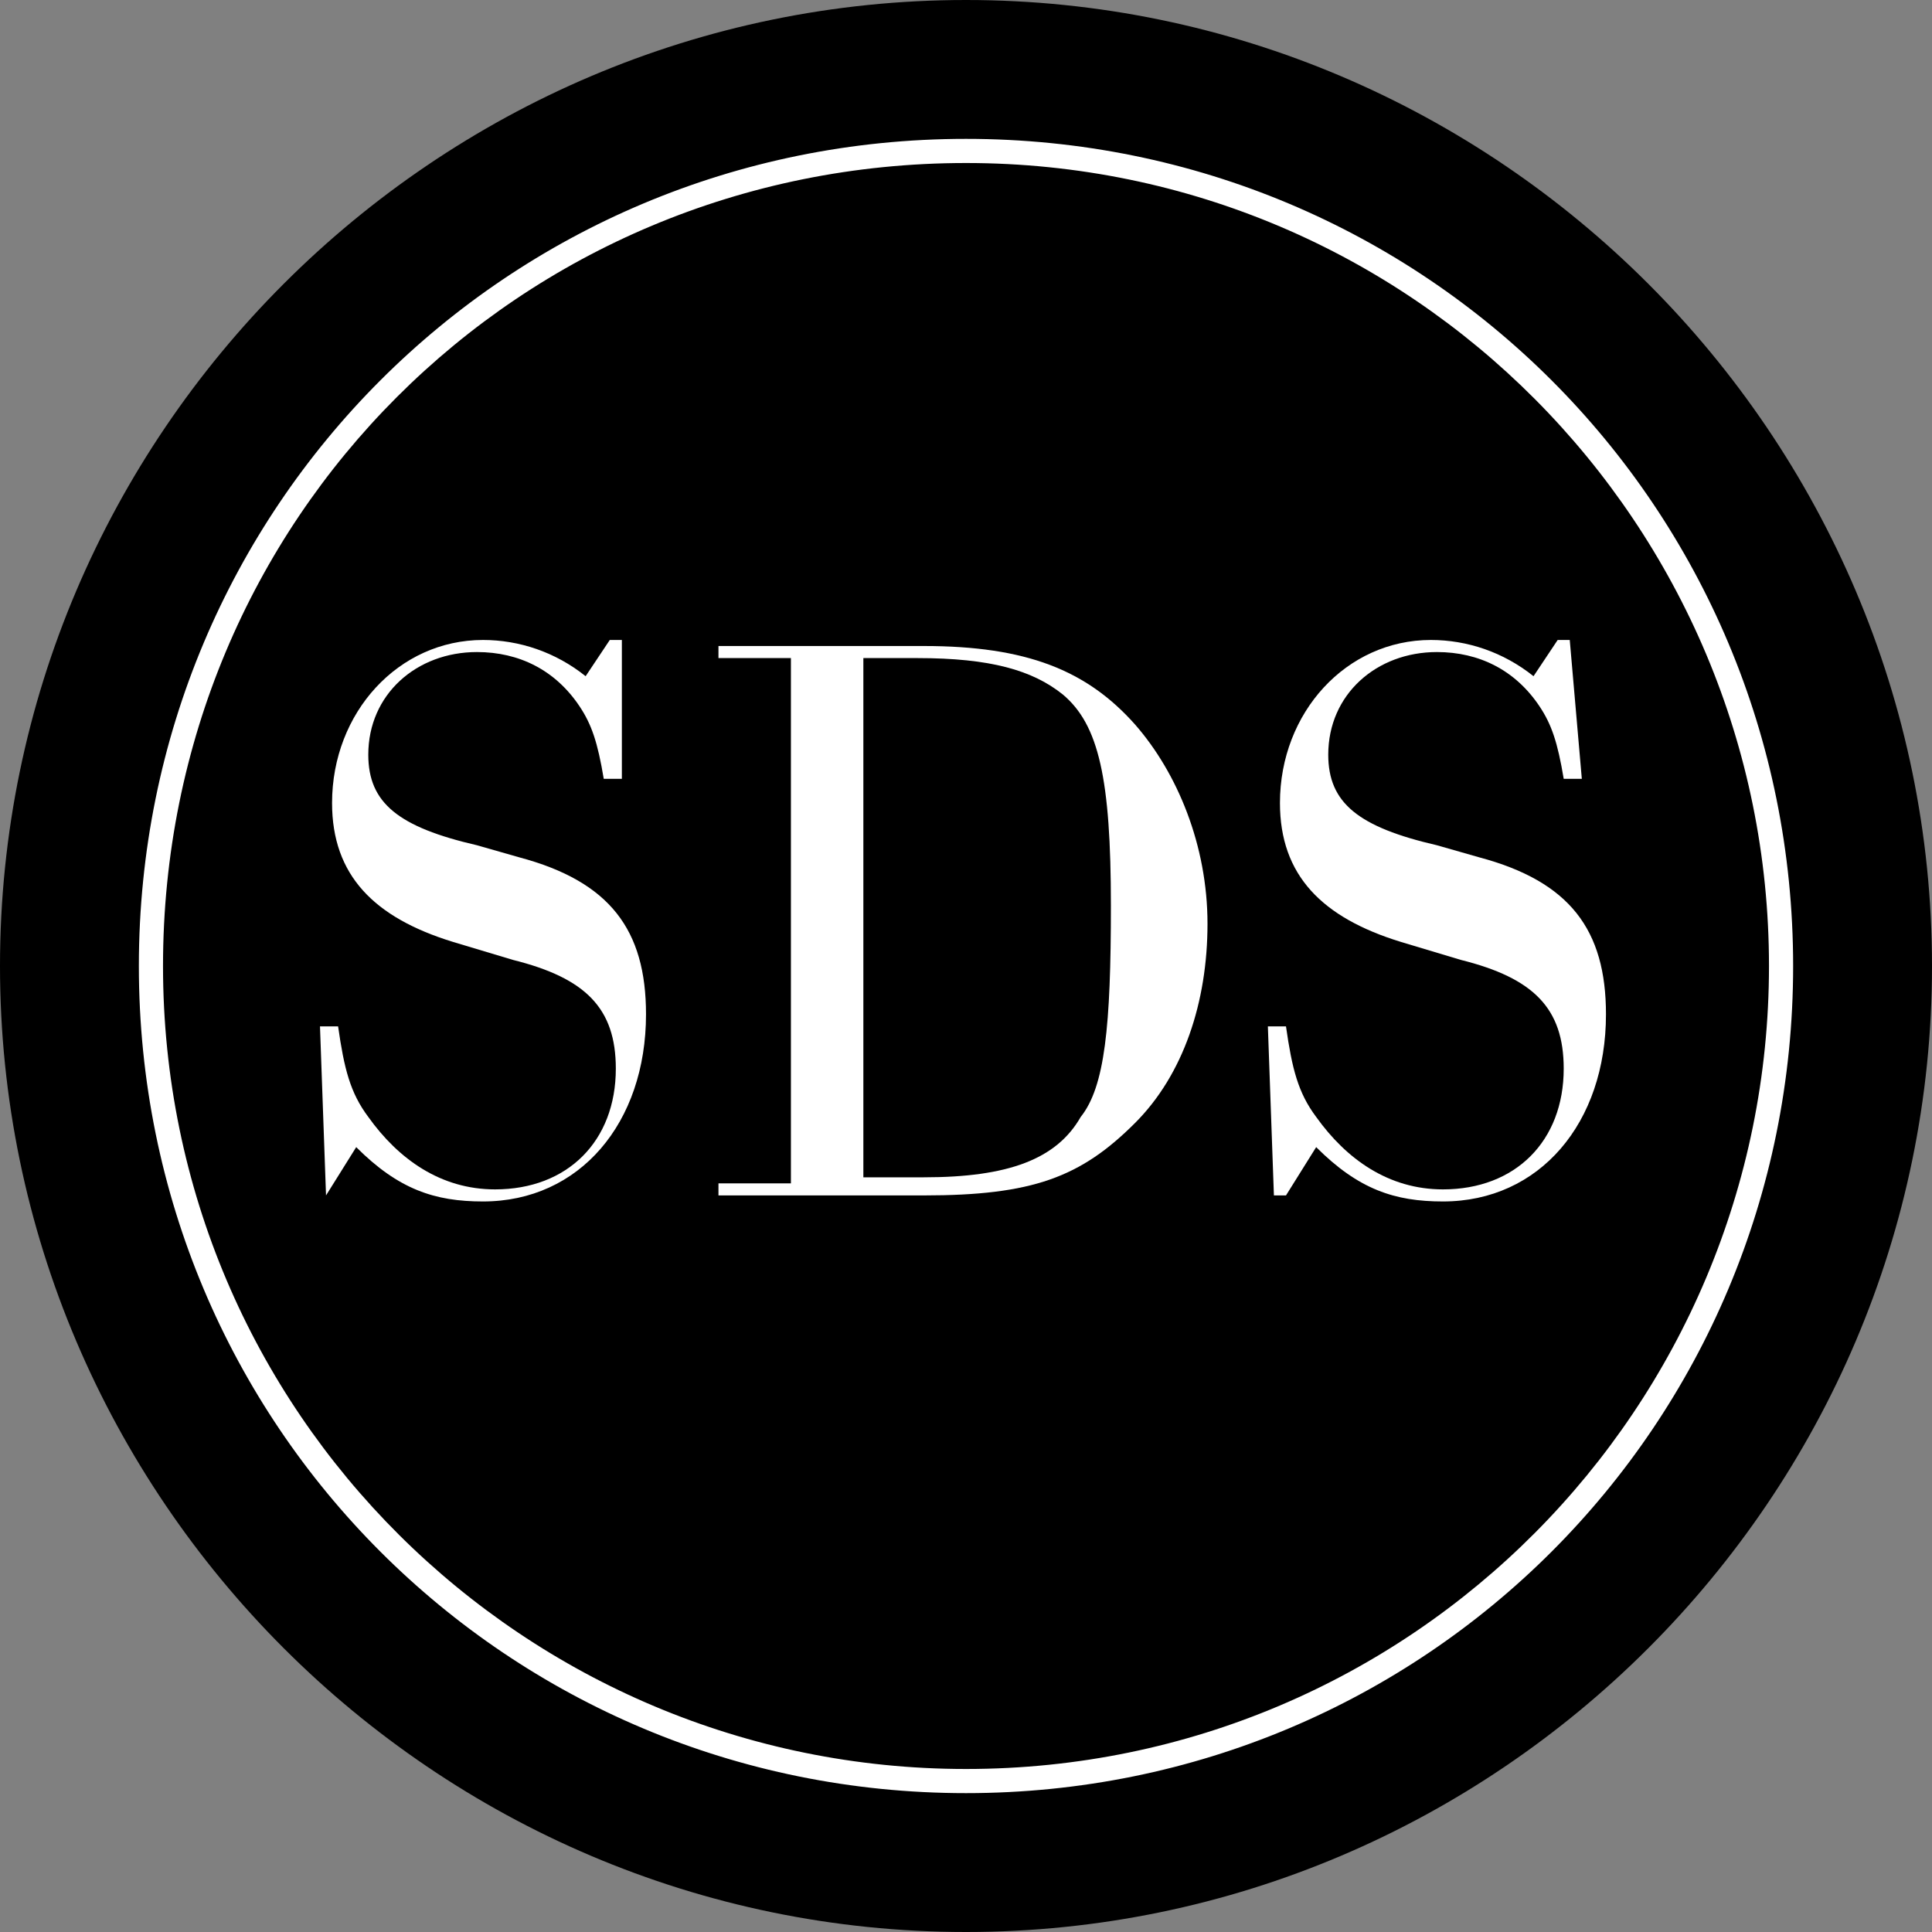
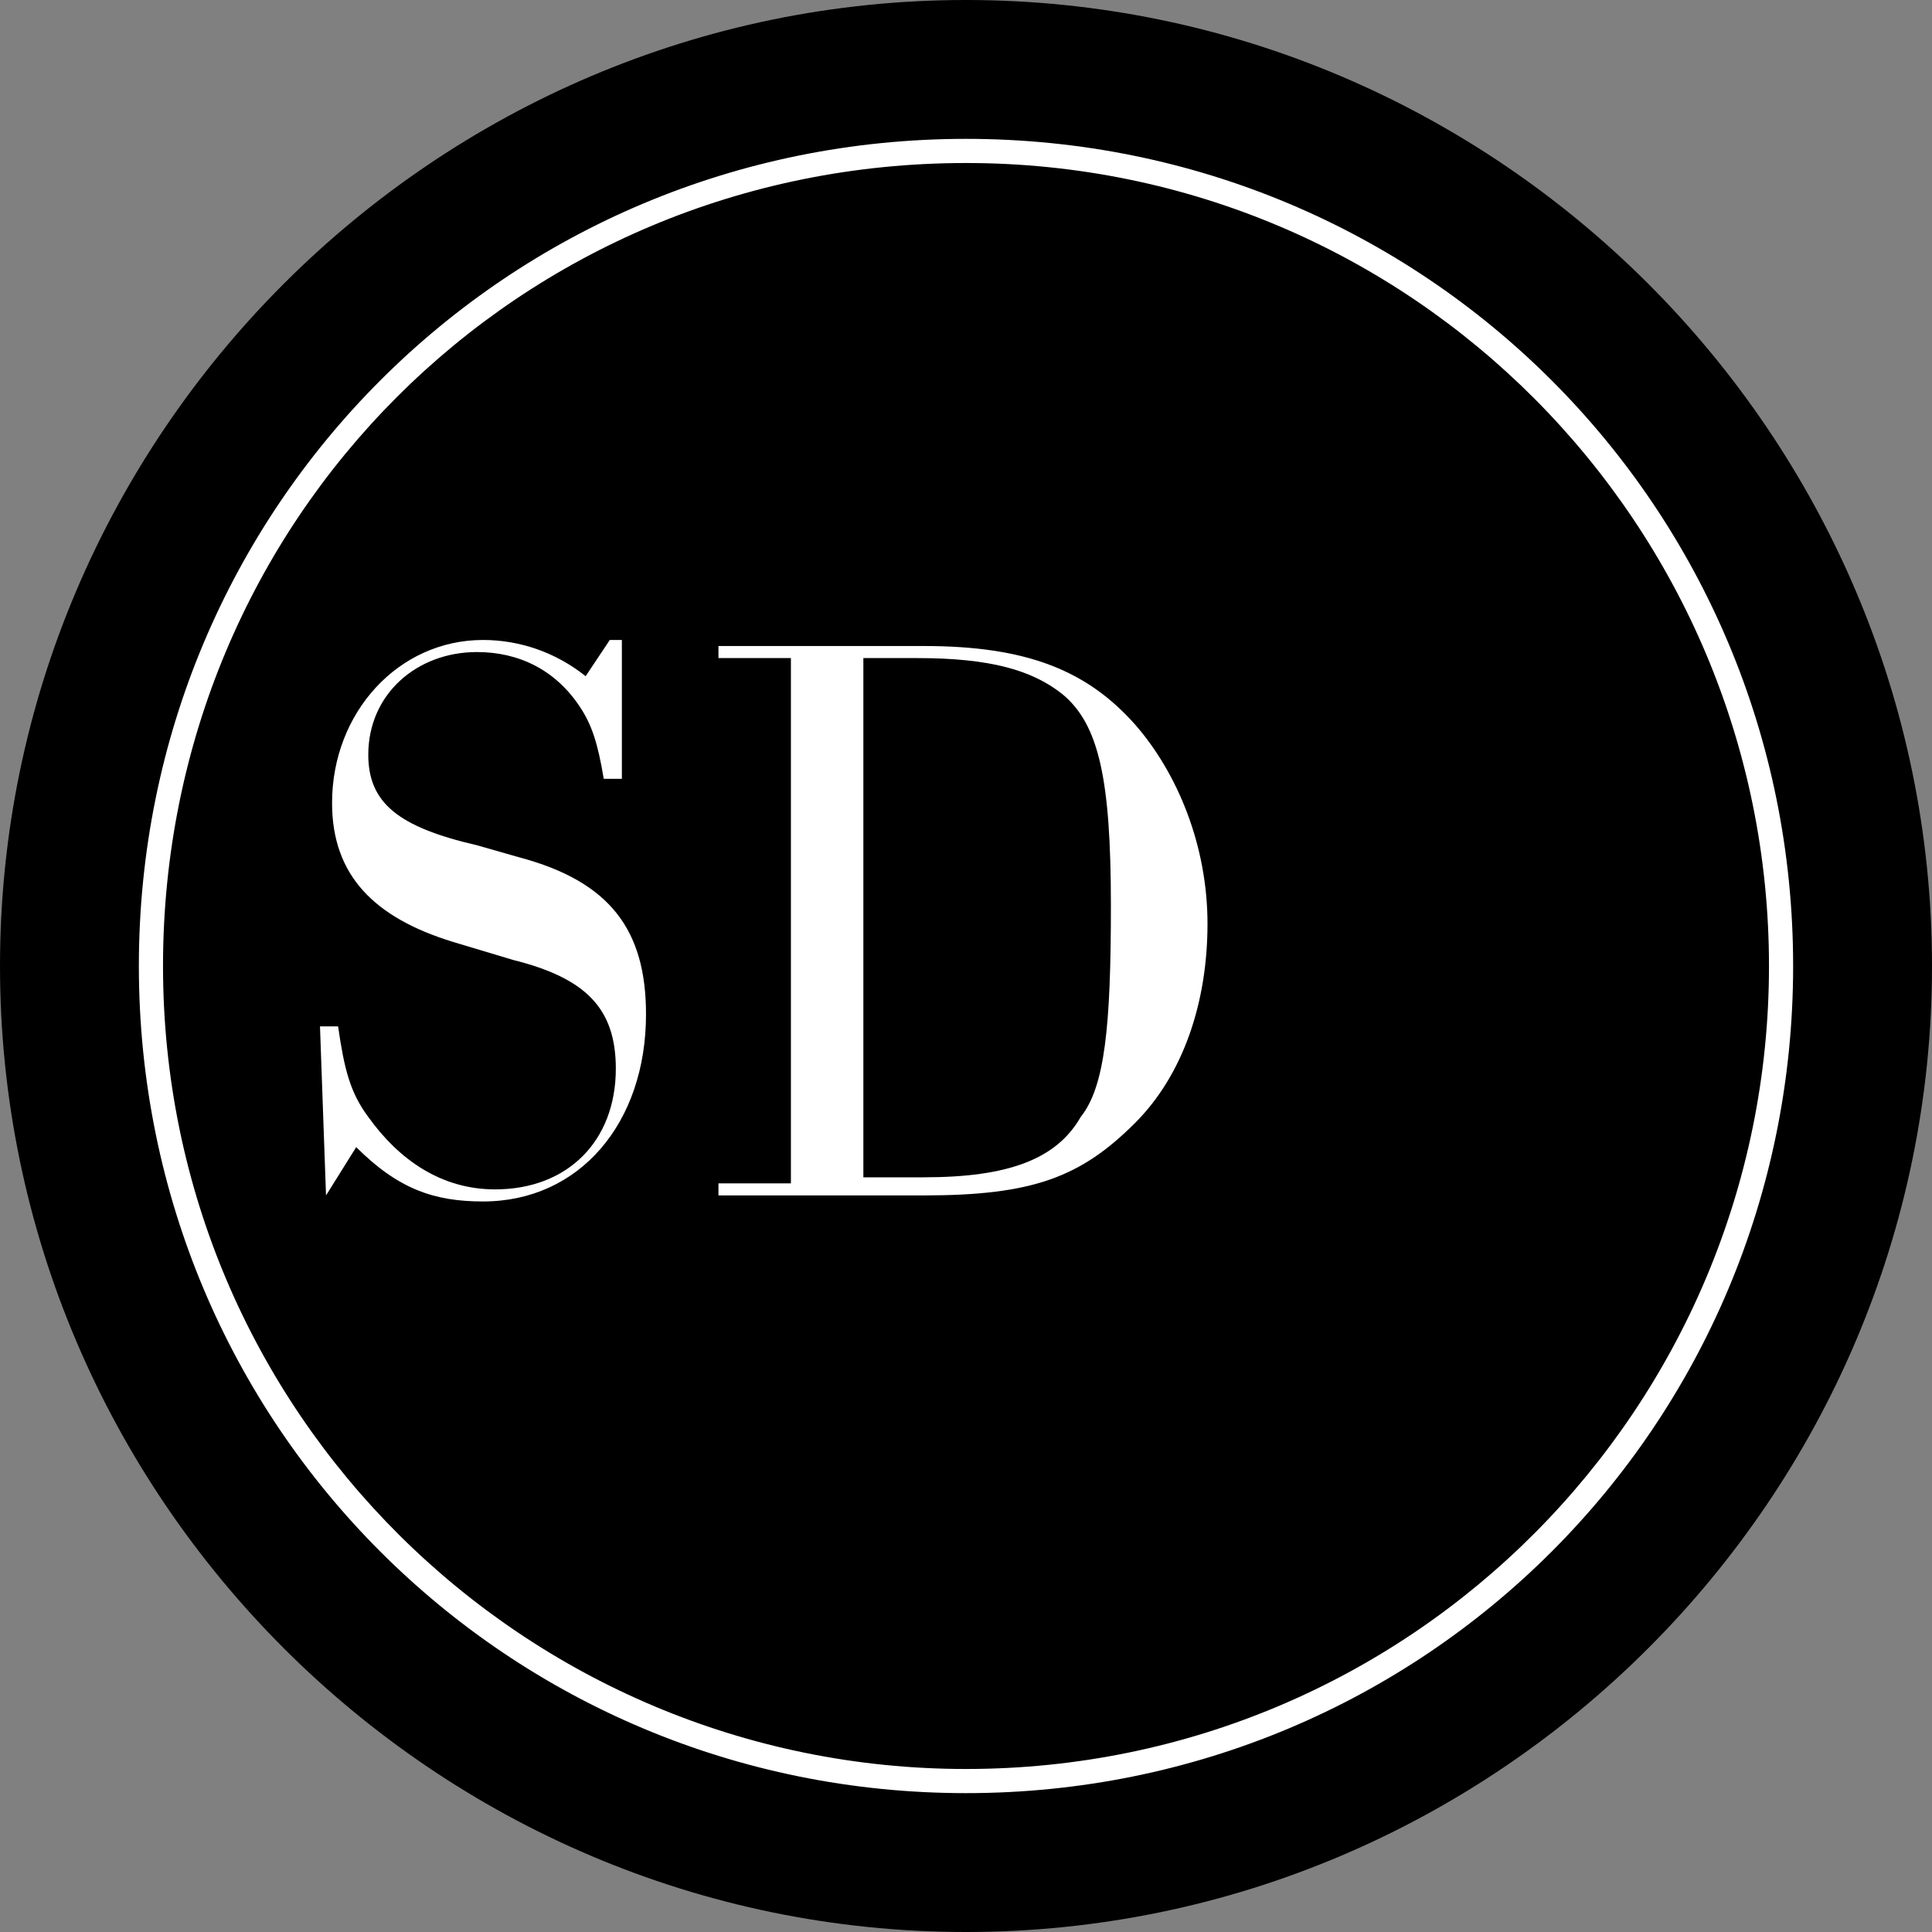
<svg xmlns="http://www.w3.org/2000/svg" version="1.0" id="Layer_1" x="0px" y="0px" viewBox="0 0 32 32" style="enable-background:new 0 0 32 32;" xml:space="preserve">
  <rect x="0" y="0" width="32" height="32" fill="#808080" stroke="none" />
  <style type="text/css">
	.st0{fill:#FFFFFF;}
</style>
  <path d="M16,32L16,32C7.2,32,0,24.8,0,16v0C0,7.2,7.2,0,16,0h0c8.8,0,16,7.2,16,16v0C32,24.8,24.8,32,16,32z" />
  <path class="st0" d="M16,29.7C8.4,29.7,2.3,23.6,2.3,16S8.4,2.3,16,2.3c7.6,0,13.7,6.1,13.7,13.7S23.6,29.7,16,29.7z M16,2.7  C8.6,2.7,2.7,8.6,2.7,16s6,13.3,13.3,13.3c7.4,0,13.3-6,13.3-13.3S23.4,2.7,16,2.7z" />
  <g>
    <path class="st0" d="M10.3,12.9H10c-0.1-0.6-0.2-0.9-0.4-1.2c-0.4-0.6-1-0.9-1.7-0.9c-1,0-1.8,0.7-1.8,1.7c0,0.8,0.5,1.2,1.8,1.5   l0.7,0.2c1.5,0.4,2.1,1.2,2.1,2.6c0,1.8-1.1,3.1-2.7,3.1c-0.8,0-1.4-0.2-2.1-0.9l-0.5,0.8H5.4l-0.1-2.8h0.3   c0.1,0.7,0.2,1.1,0.5,1.5c0.5,0.7,1.2,1.2,2.1,1.2c1.2,0,2-0.8,2-2c0-1-0.5-1.5-1.7-1.8l-1-0.3c-1.3-0.4-2-1.1-2-2.3   c0-1.5,1.1-2.7,2.5-2.7c0.6,0,1.2,0.2,1.7,0.6l0.4-0.6h0.2L10.3,12.9z" />
    <path class="st0" d="M13.1,10.9h-1.2v-0.2h3.4c1.7,0,2.7,0.4,3.5,1.3c0.7,0.8,1.2,2,1.2,3.3c0,1.3-0.4,2.5-1.2,3.3   c-0.9,0.9-1.7,1.2-3.5,1.2h-3.4v-0.2h1.2V10.9z M15.3,19.5c1.4,0,2.2-0.3,2.6-1c0.4-0.5,0.5-1.5,0.5-3.5c0-2.1-0.2-3-0.8-3.5   c-0.5-0.4-1.2-0.6-2.4-0.6h-0.9v8.6H15.3z" />
-     <path class="st0" d="M26.2,12.9h-0.3c-0.1-0.6-0.2-0.9-0.4-1.2c-0.4-0.6-1-0.9-1.7-0.9c-1,0-1.8,0.7-1.8,1.7c0,0.8,0.5,1.2,1.8,1.5   l0.7,0.2c1.5,0.4,2.1,1.2,2.1,2.6c0,1.8-1.1,3.1-2.7,3.1c-0.8,0-1.4-0.2-2.1-0.9l-0.5,0.8h-0.2l-0.1-2.8h0.3   c0.1,0.7,0.2,1.1,0.5,1.5c0.5,0.7,1.2,1.2,2.1,1.2c1.2,0,2-0.8,2-2c0-1-0.5-1.5-1.7-1.8l-1-0.3c-1.3-0.4-2-1.1-2-2.3   c0-1.5,1.1-2.7,2.5-2.7c0.6,0,1.2,0.2,1.7,0.6l0.4-0.6h0.2L26.2,12.9z" />
  </g>
</svg>